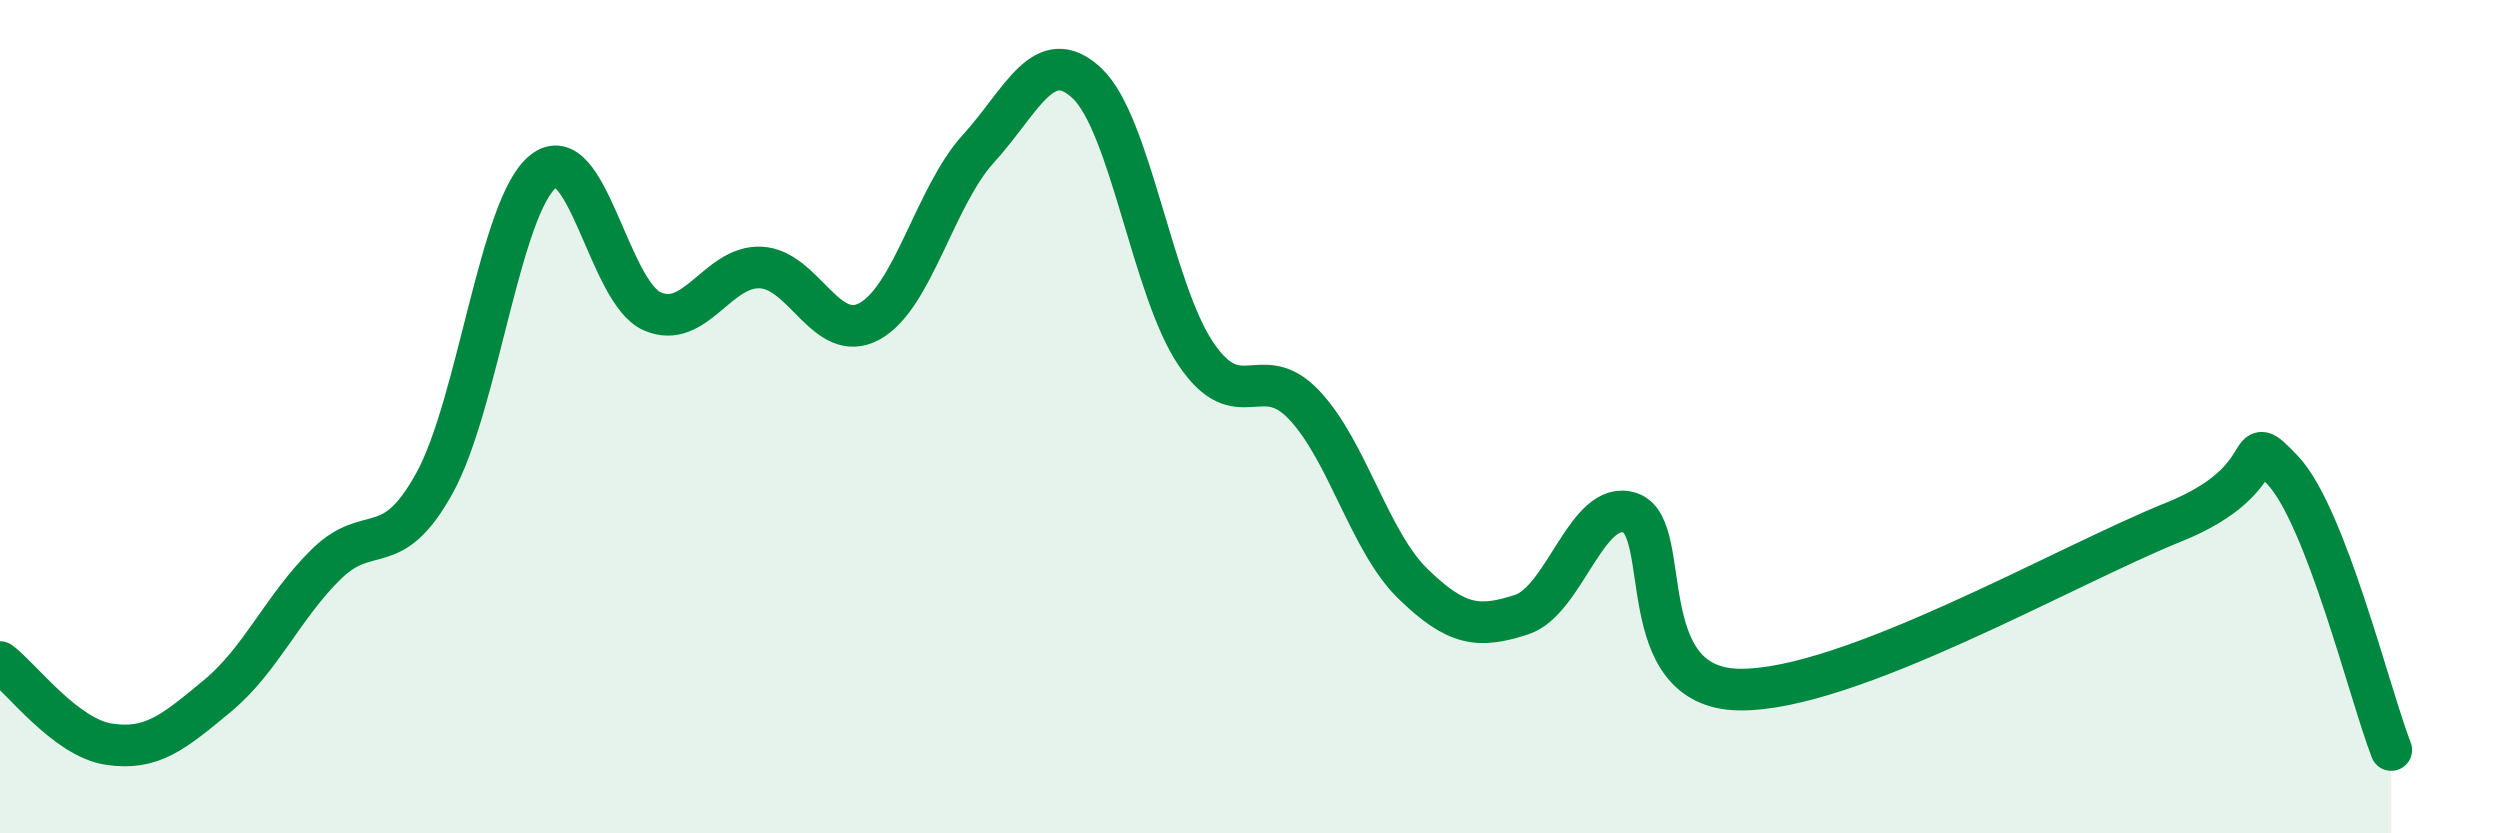
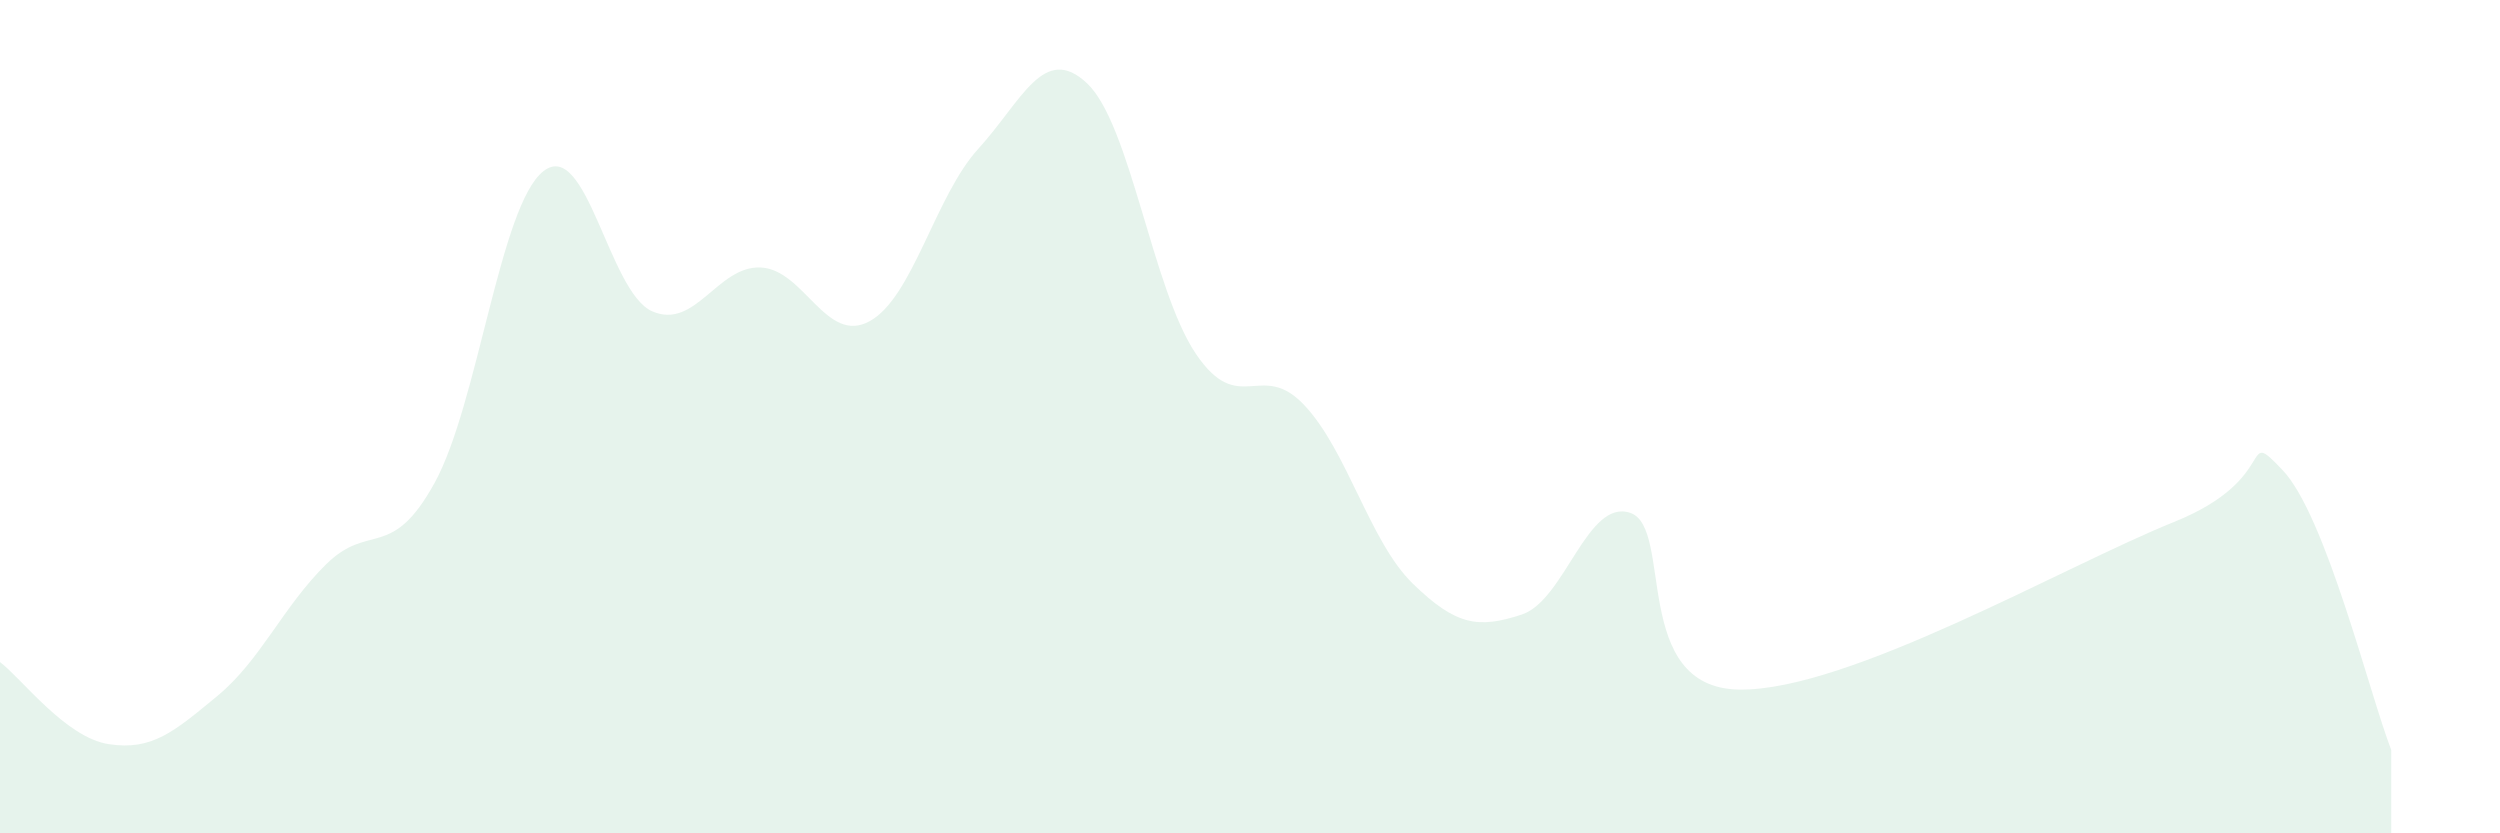
<svg xmlns="http://www.w3.org/2000/svg" width="60" height="20" viewBox="0 0 60 20">
  <path d="M 0,15.89 C 0.52,16.28 1.57,17.7 2.61,17.86 C 3.65,18.02 4.18,17.56 5.22,16.7 C 6.26,15.84 6.79,14.56 7.83,13.54 C 8.87,12.52 9.39,13.48 10.43,11.59 C 11.47,9.7 12,4.93 13.04,4.11 C 14.08,3.29 14.61,7.01 15.65,7.47 C 16.69,7.93 17.22,6.37 18.26,6.42 C 19.3,6.47 19.83,8.28 20.87,7.71 C 21.91,7.14 22.44,4.71 23.48,3.57 C 24.52,2.43 25.05,1.02 26.09,2 C 27.13,2.98 27.66,6.95 28.7,8.49 C 29.74,10.03 30.26,8.62 31.3,9.72 C 32.34,10.82 32.87,13 33.91,14.01 C 34.95,15.02 35.48,15.09 36.52,14.75 C 37.56,14.41 38.09,11.95 39.13,12.31 C 40.17,12.67 39.13,16.51 41.74,16.55 C 44.35,16.59 49.56,13.58 52.17,12.53 C 54.78,11.48 53.74,10.19 54.78,11.28 C 55.82,12.37 56.87,16.66 57.39,18L57.39 20L0 20Z" fill="#008740" opacity="0.1" stroke-linecap="round" stroke-linejoin="round" />
-   <path d="M 0,15.89 C 0.52,16.28 1.57,17.7 2.61,17.86 C 3.65,18.02 4.18,17.56 5.22,16.7 C 6.26,15.84 6.79,14.56 7.83,13.54 C 8.87,12.52 9.39,13.48 10.43,11.59 C 11.47,9.7 12,4.93 13.04,4.11 C 14.08,3.29 14.61,7.01 15.65,7.47 C 16.69,7.93 17.22,6.37 18.26,6.42 C 19.3,6.47 19.83,8.28 20.87,7.71 C 21.91,7.14 22.44,4.71 23.48,3.57 C 24.52,2.43 25.05,1.02 26.09,2 C 27.13,2.98 27.66,6.95 28.7,8.49 C 29.74,10.03 30.26,8.62 31.3,9.72 C 32.34,10.82 32.87,13 33.91,14.01 C 34.95,15.02 35.48,15.09 36.52,14.75 C 37.56,14.41 38.09,11.95 39.13,12.31 C 40.17,12.67 39.13,16.51 41.74,16.55 C 44.35,16.59 49.56,13.58 52.17,12.53 C 54.78,11.48 53.74,10.19 54.78,11.28 C 55.82,12.37 56.87,16.66 57.39,18" stroke="#008740" stroke-width="1" fill="none" stroke-linecap="round" stroke-linejoin="round" />
</svg>